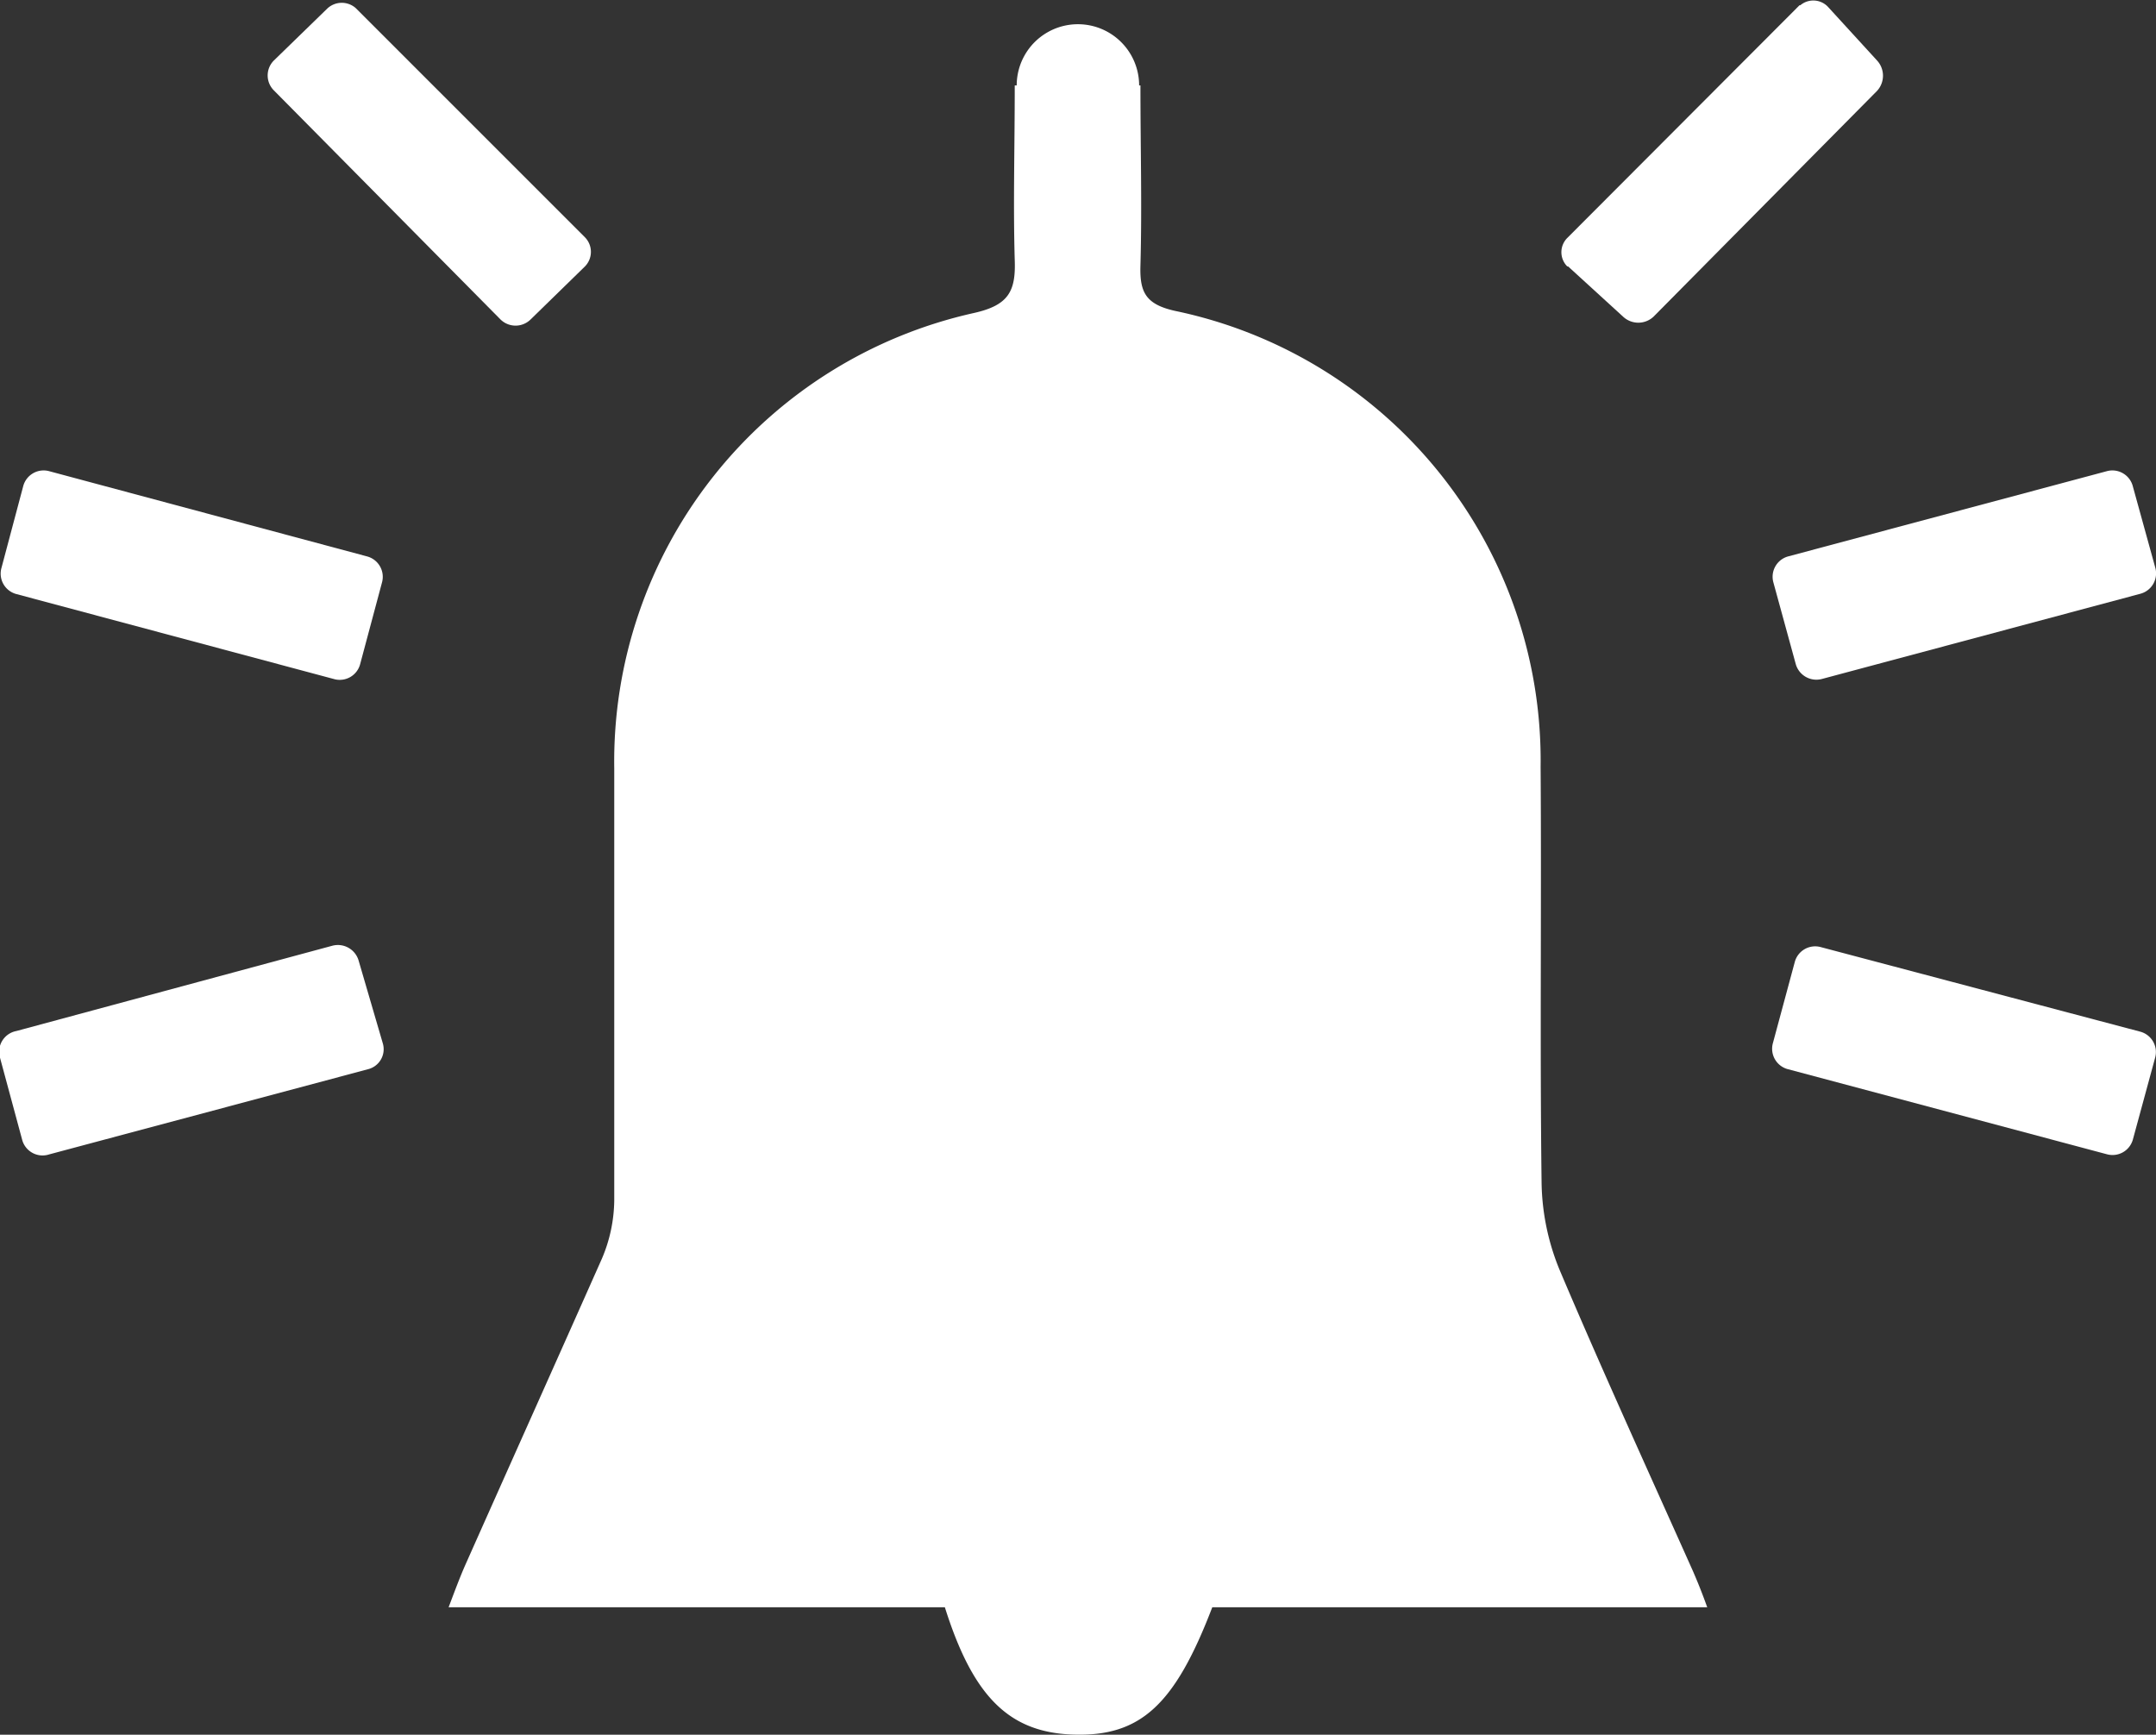
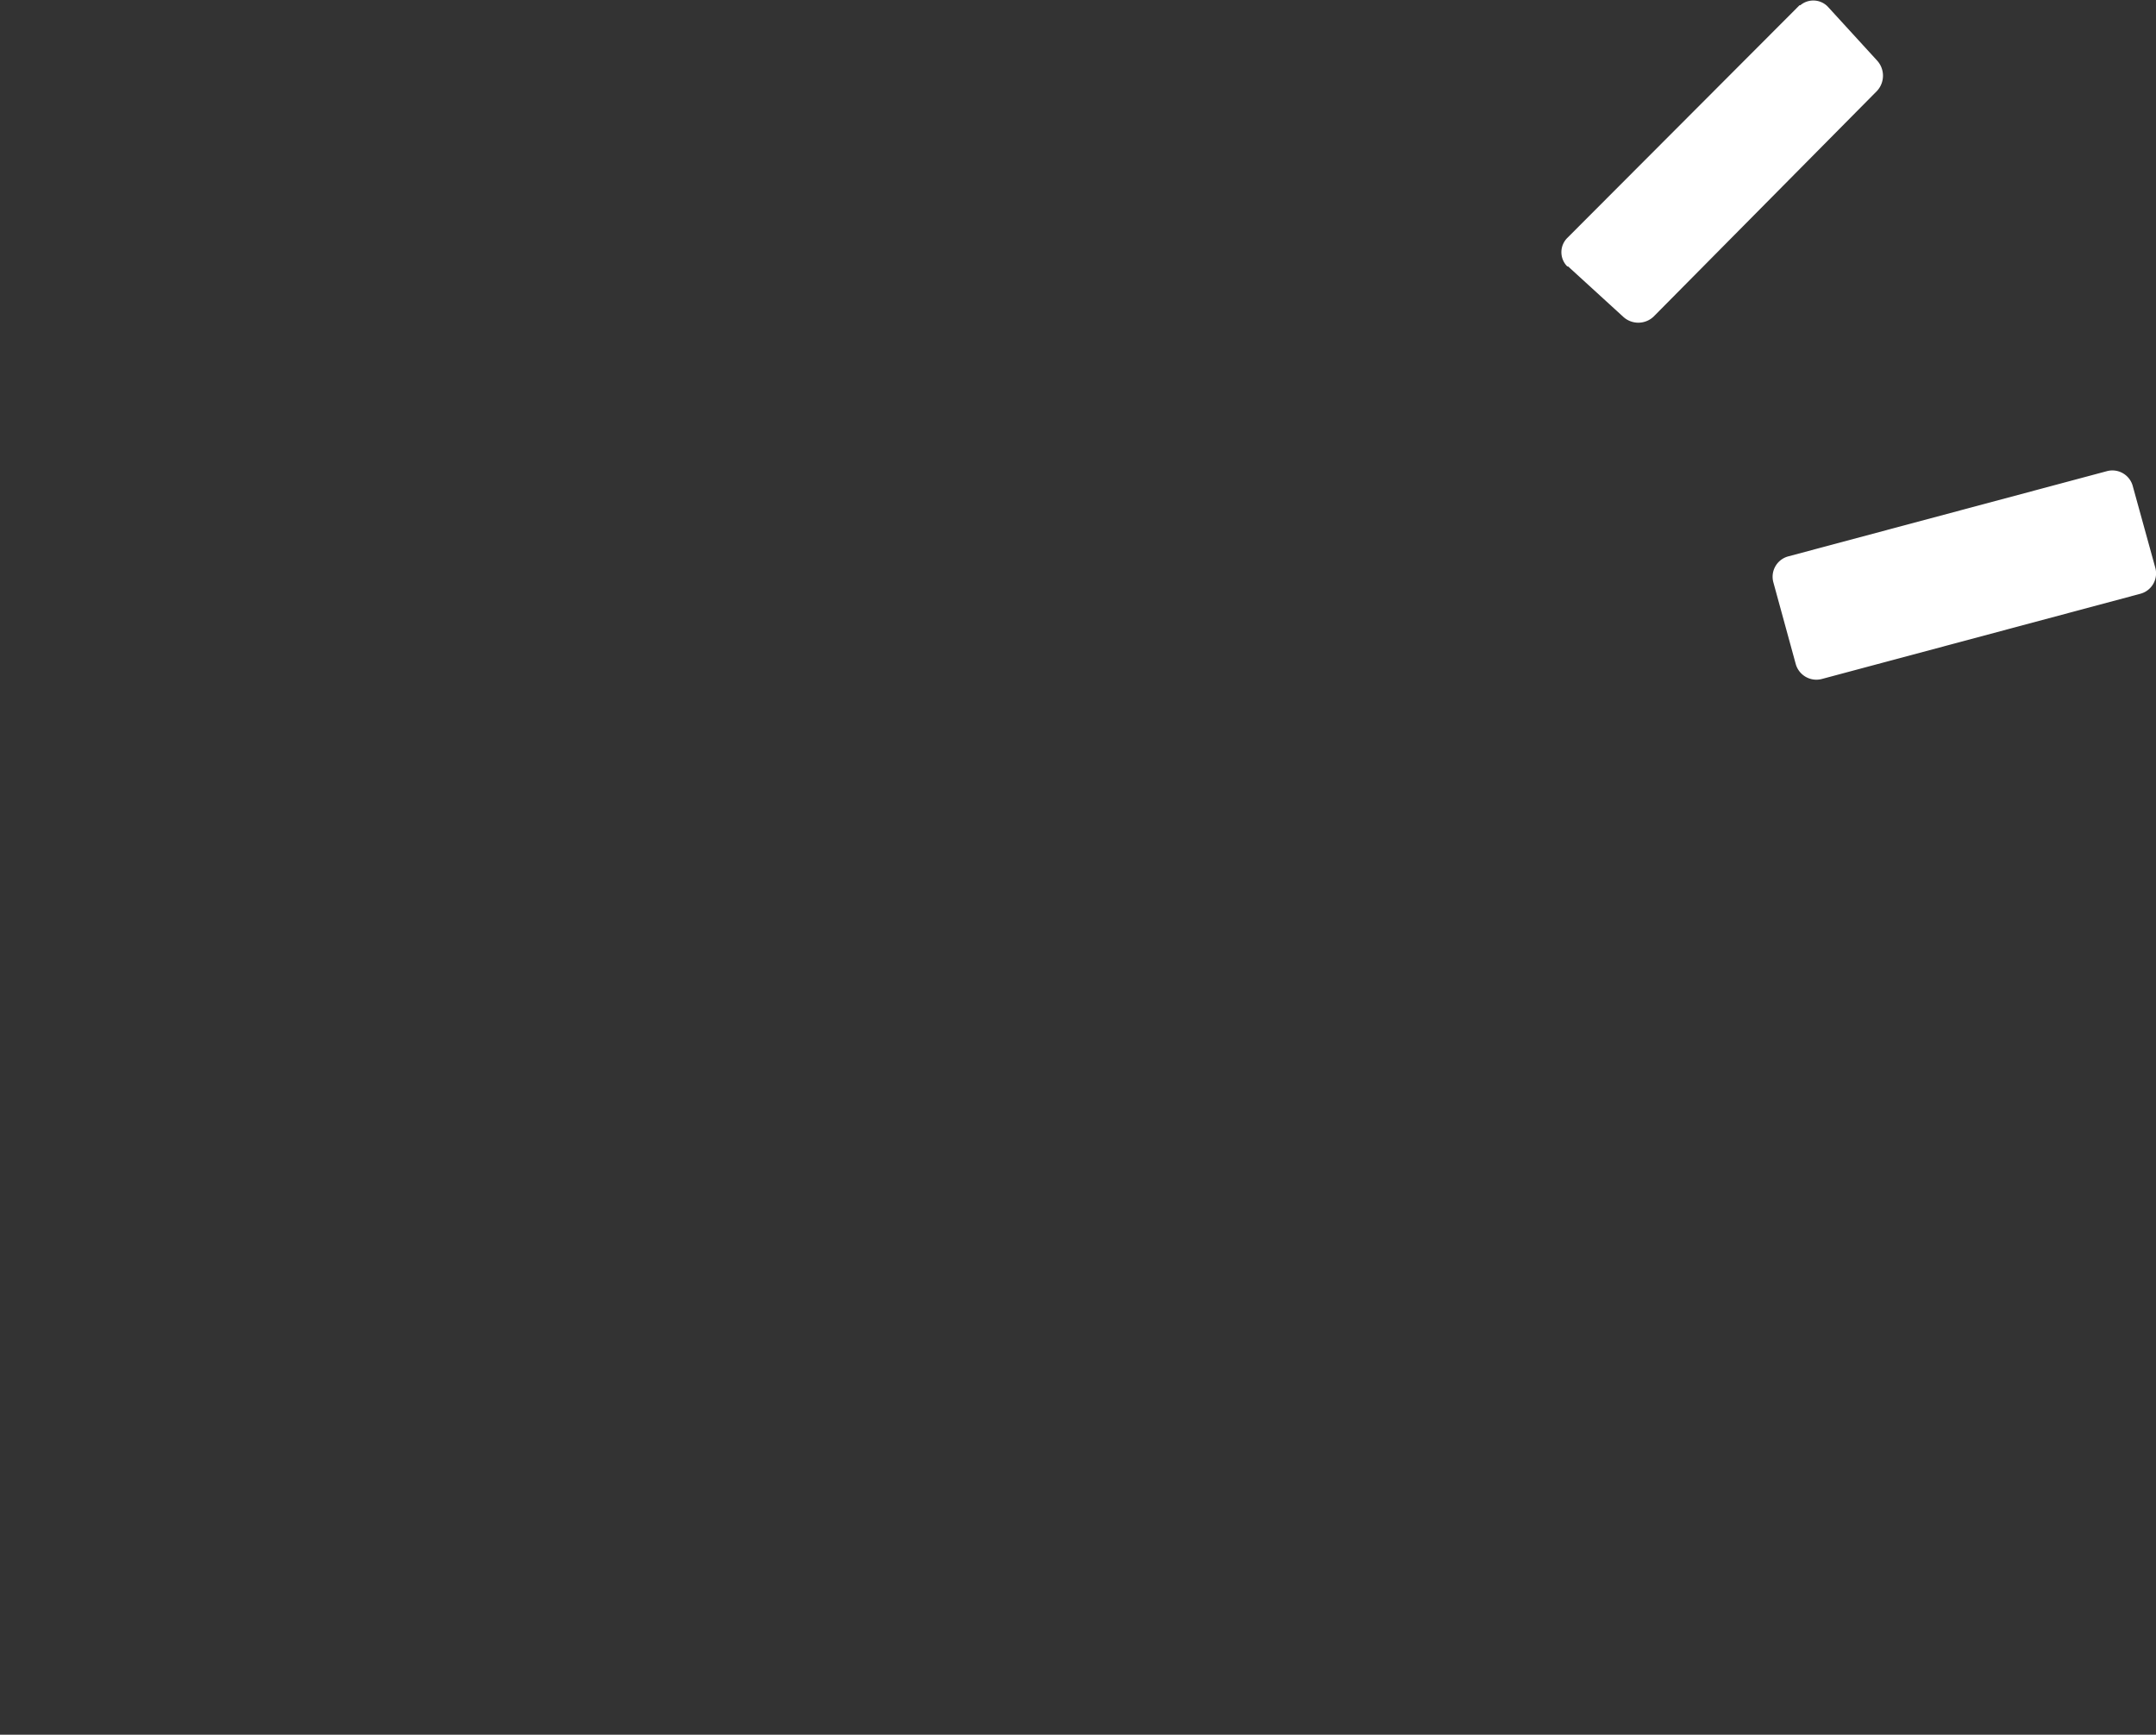
<svg xmlns="http://www.w3.org/2000/svg" viewBox="0 0 131.73 106">
  <rect x="0" y="0" width="131.73" height="106" fill="#333333" stroke="none" />
  <defs>
    <style>.cls-1{fill:#fff;}</style>
  </defs>
  <title>Layer1451</title>
  <g id="Слой_2" data-name="Слой 2">
    <g id="Слой_1-2" data-name="Слой 1">
-       <path class="cls-1" d="M95.3,77.62a14.51,14.51,0,0,1-1.11-5.32c-.11-8.49,0-17-.06-25.46A28.06,28.06,0,0,0,71.81,19c-1.81-.4-2.18-1.14-2.13-2.78.1-3.62,0-7.16,0-11H69.6a3.74,3.74,0,0,0-7.48,0H62c0,3.88-.1,7.22,0,10.68.07,1.92-.4,2.75-2.47,3.22a28.08,28.08,0,0,0-22,27.84c0,8.79,0,17.59,0,26.39a9.3,9.3,0,0,1-.75,3.55C34,83.16,31.2,89.4,28.41,95.67c-.32.73-.61,1.51-1,2.54H57.73c1.71,5.43,3.9,7.65,7.83,7.78,4.14.14,6.23-1.83,8.51-7.78h30.24c-.36-1-.59-1.55-.86-2.18C100.71,89.9,97.92,83.8,95.3,77.62Z" />
      <path class="cls-1" d="M114.68,5.56a1.37,1.37,0,0,0,0-1.87l-3-3.28A1.23,1.23,0,0,0,110,.32l-.05,0L95.76,14.54a1.23,1.23,0,0,0,0,1.74l.05,0,3.36,3.07a1.36,1.36,0,0,0,1.86,0Z" />
-       <path class="cls-1" d="M35.73,16.29a1.27,1.27,0,0,0,0-1.8h0l-14-14A1.29,1.29,0,0,0,20,.52h0L16.73,3.7a1.29,1.29,0,0,0,0,1.82l13.85,14a1.31,1.31,0,0,0,1.84,0Z" />
-       <path class="cls-1" d="M108.32,63.75a1.29,1.29,0,0,0,.91,1.58l19.5,5.2a1.29,1.29,0,0,0,1.59-.91h0l1.36-5a1.29,1.29,0,0,0-.91-1.58l-19.53-5.17a1.29,1.29,0,0,0-1.58.91h0Z" />
-       <path class="cls-1" d="M1,63A1.29,1.29,0,0,0,0,64.63H0l1.35,5A1.29,1.29,0,0,0,3,70.54H3l19.5-5.21a1.26,1.26,0,0,0,.9-1.54v0l-1.49-5.1a1.32,1.32,0,0,0-1.61-.9Z" />
      <path class="cls-1" d="M109.72,40.58a1.31,1.31,0,0,0,1.59.91l19.47-5.21a1.29,1.29,0,0,0,.91-1.58l-1.38-5a1.29,1.29,0,0,0-1.58-.91h0L109.25,34a1.29,1.29,0,0,0-.9,1.58Z" />
-       <path class="cls-1" d="M23.34,35.59A1.29,1.29,0,0,0,22.43,34h0L3,28.79a1.29,1.29,0,0,0-1.58.91l-1.33,5A1.29,1.29,0,0,0,1,36.3l19.47,5.21A1.29,1.29,0,0,0,22,40.6Z" />
    </g>
  </g>
</svg>